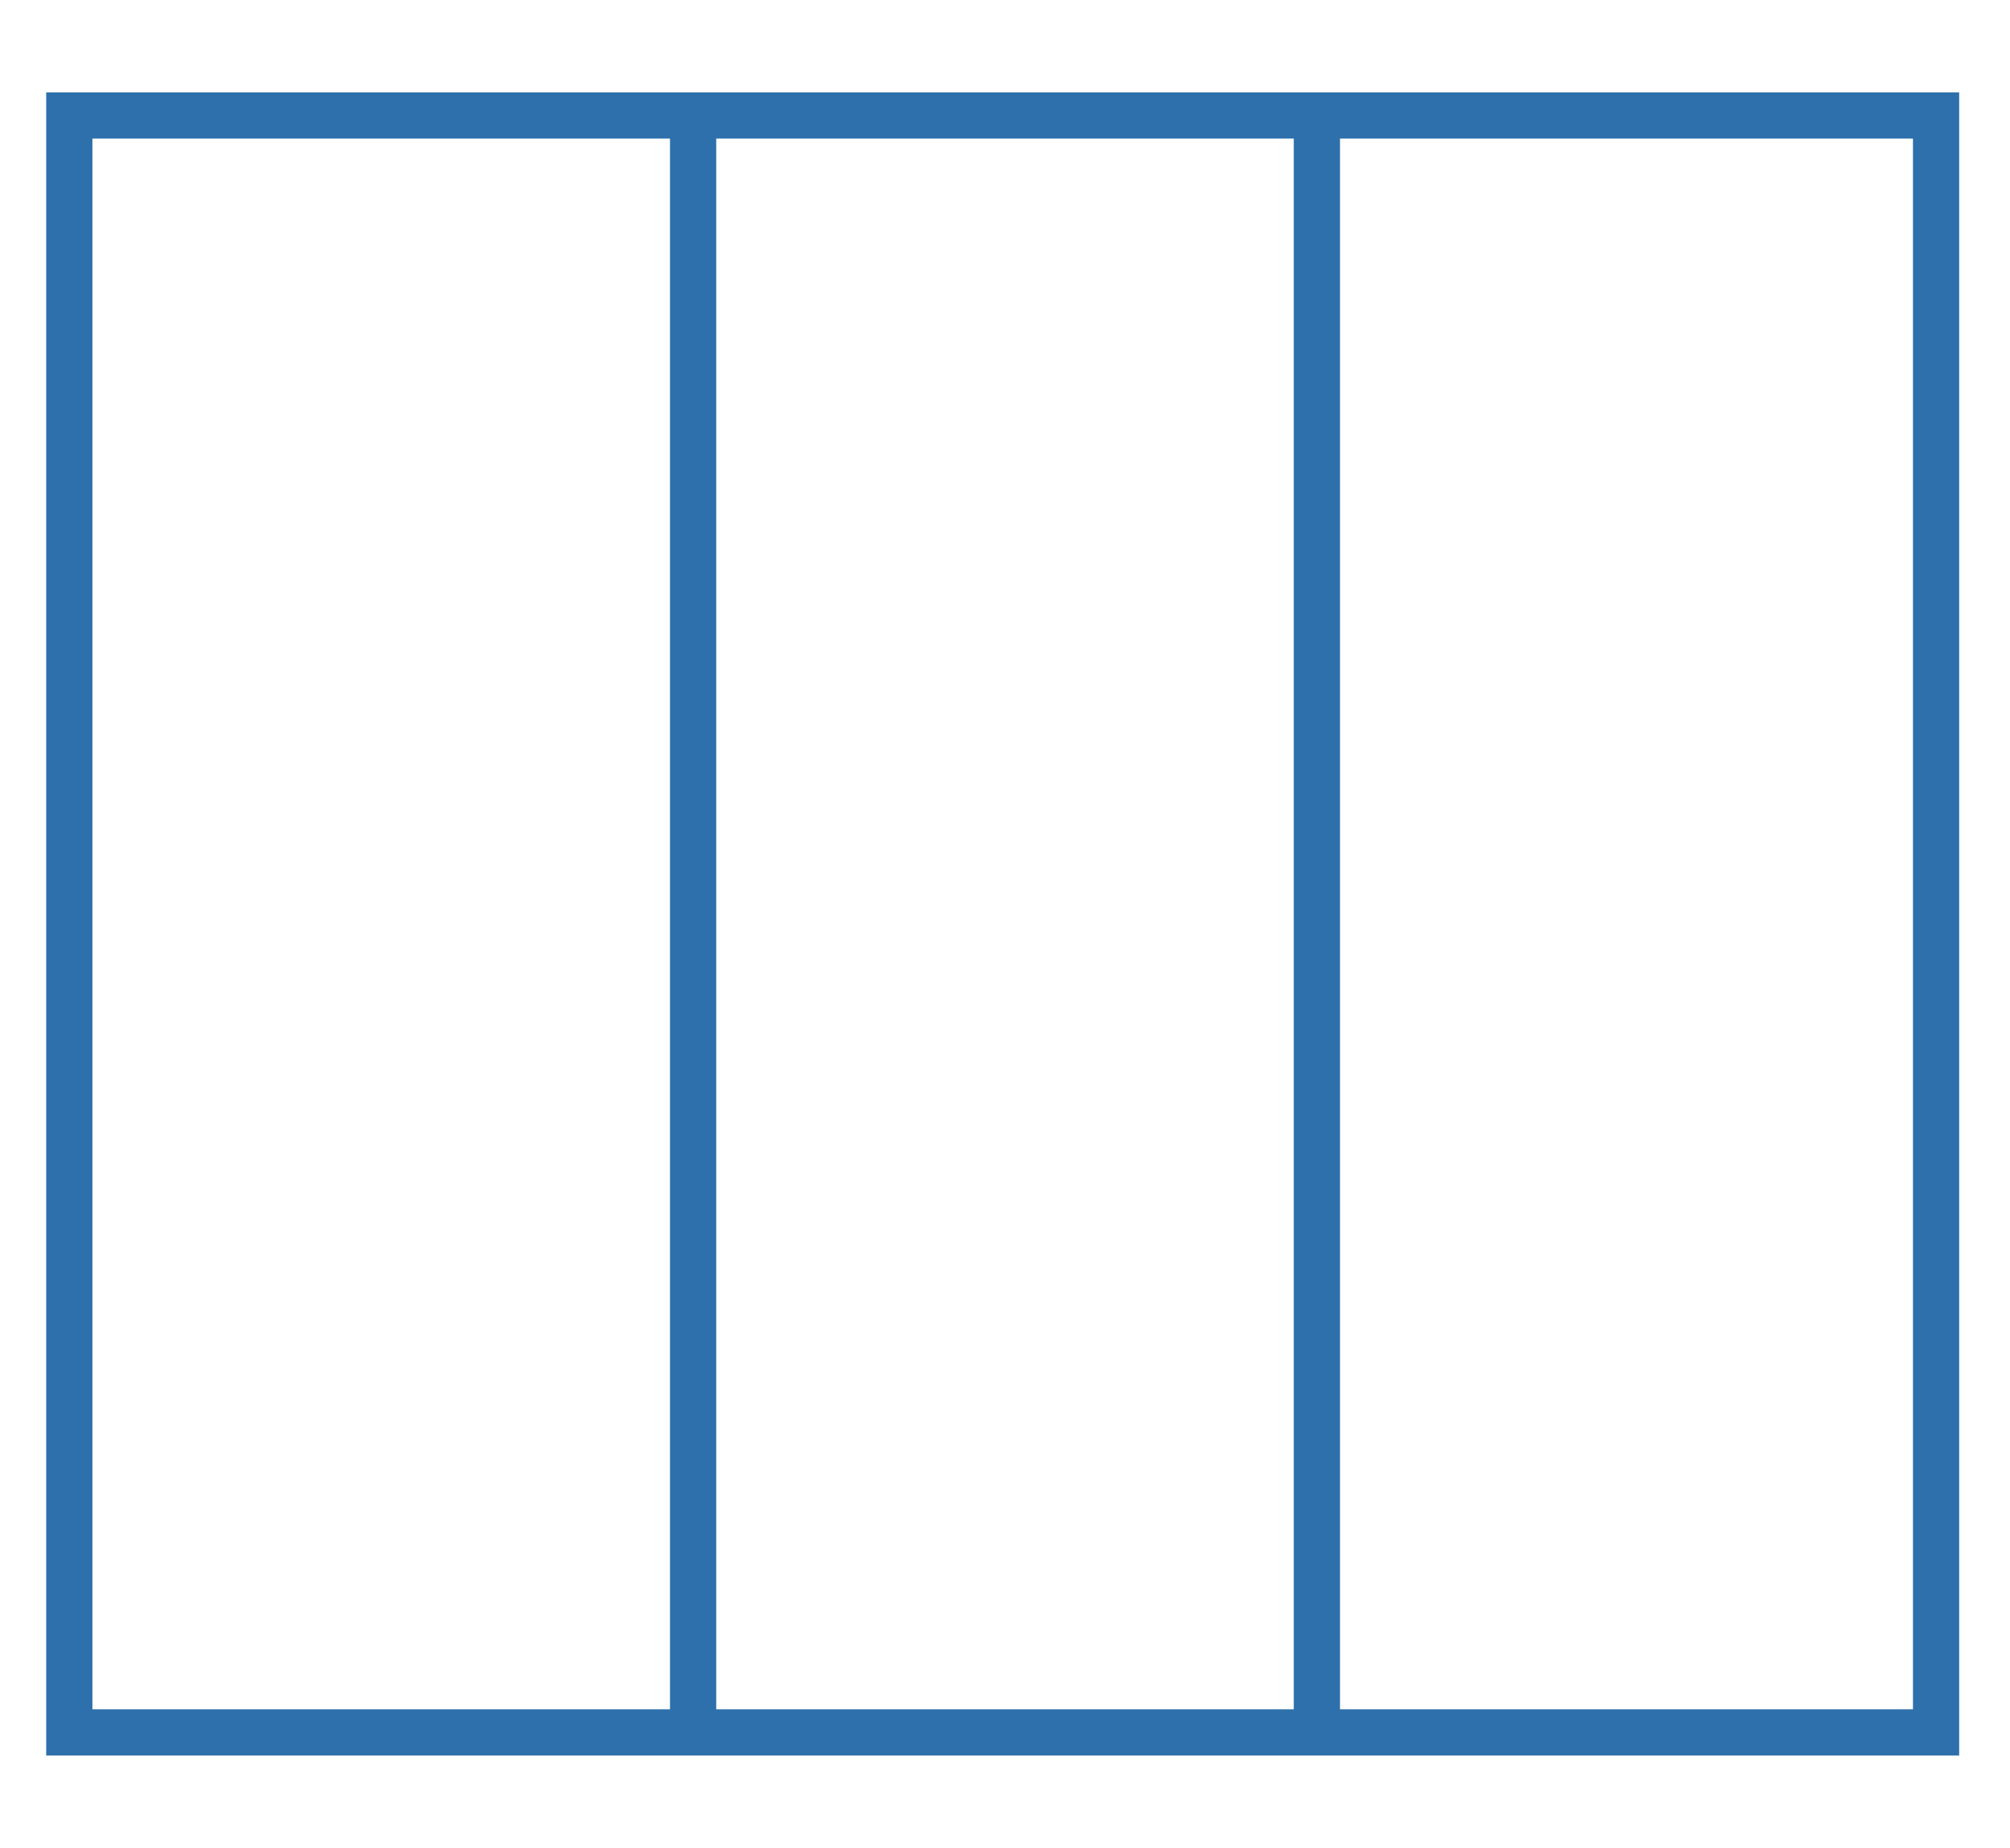
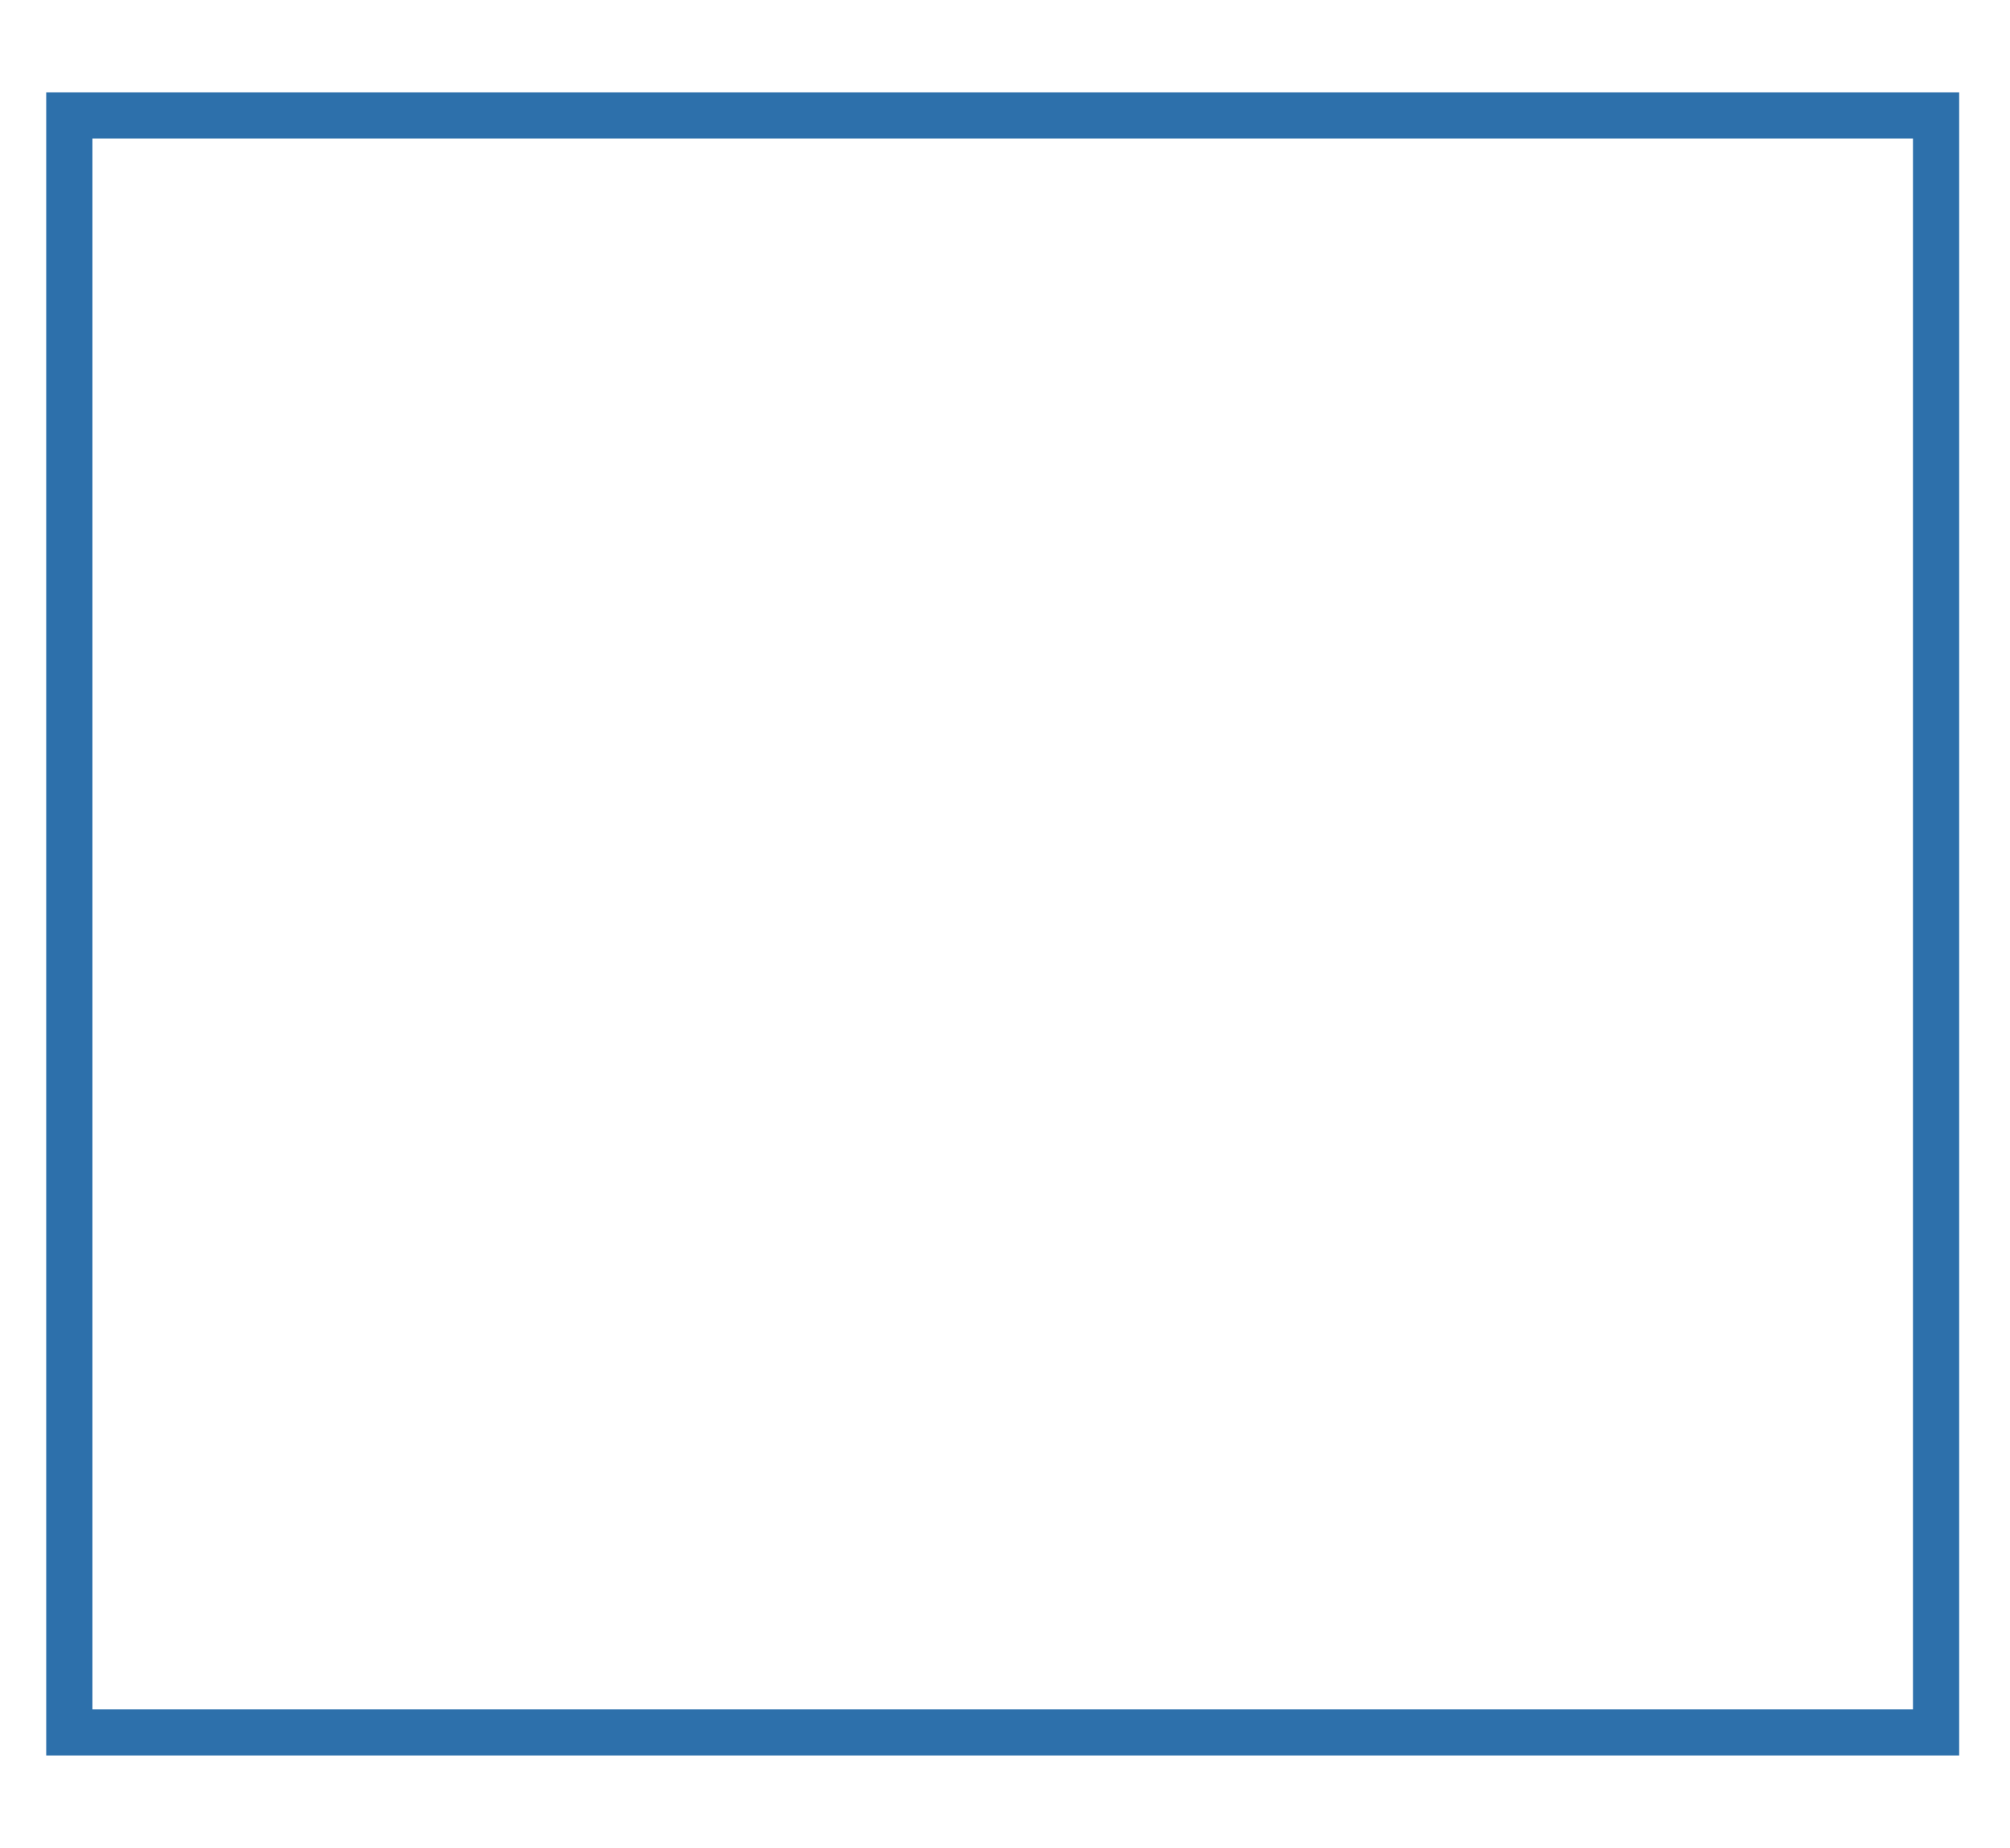
<svg xmlns="http://www.w3.org/2000/svg" viewBox="0 0 43.5 40" xml:space="preserve">
  <path fill="#2d70ab" d="M41.4 3v34H2V3zm1-1H1v36h41.4z" />
-   <path fill="none" stroke="#2d70ab" stroke-miterlimit="10" d="M15 2.4v35.2M28.5 2.4v35.2" />
</svg>